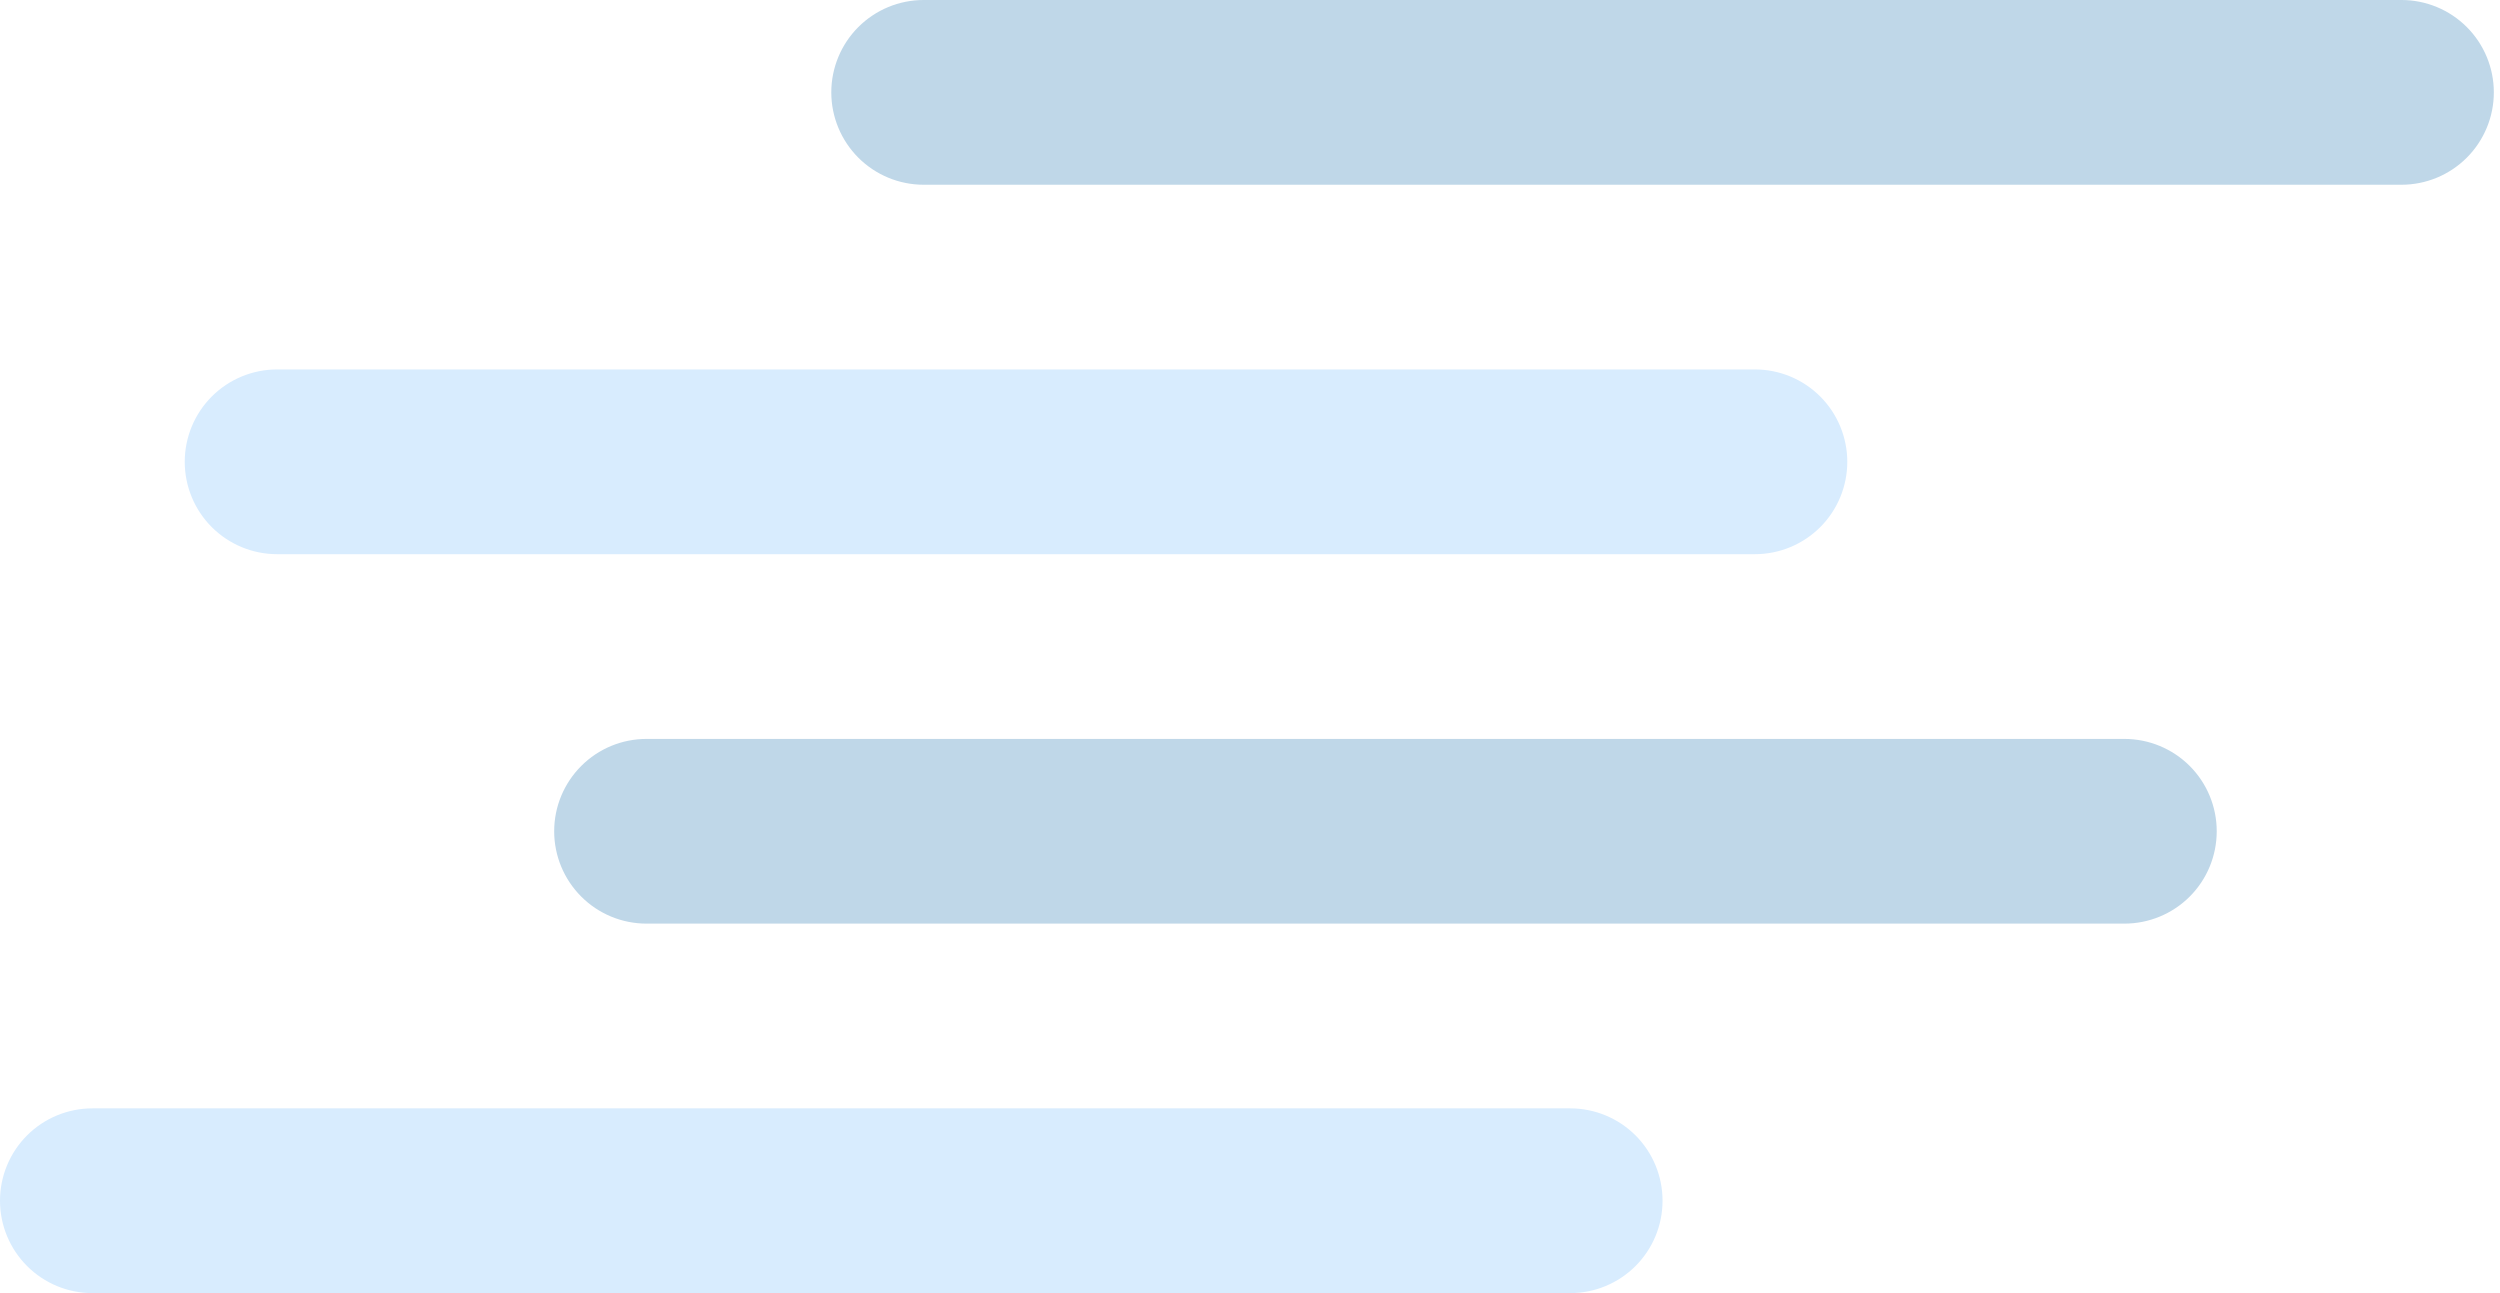
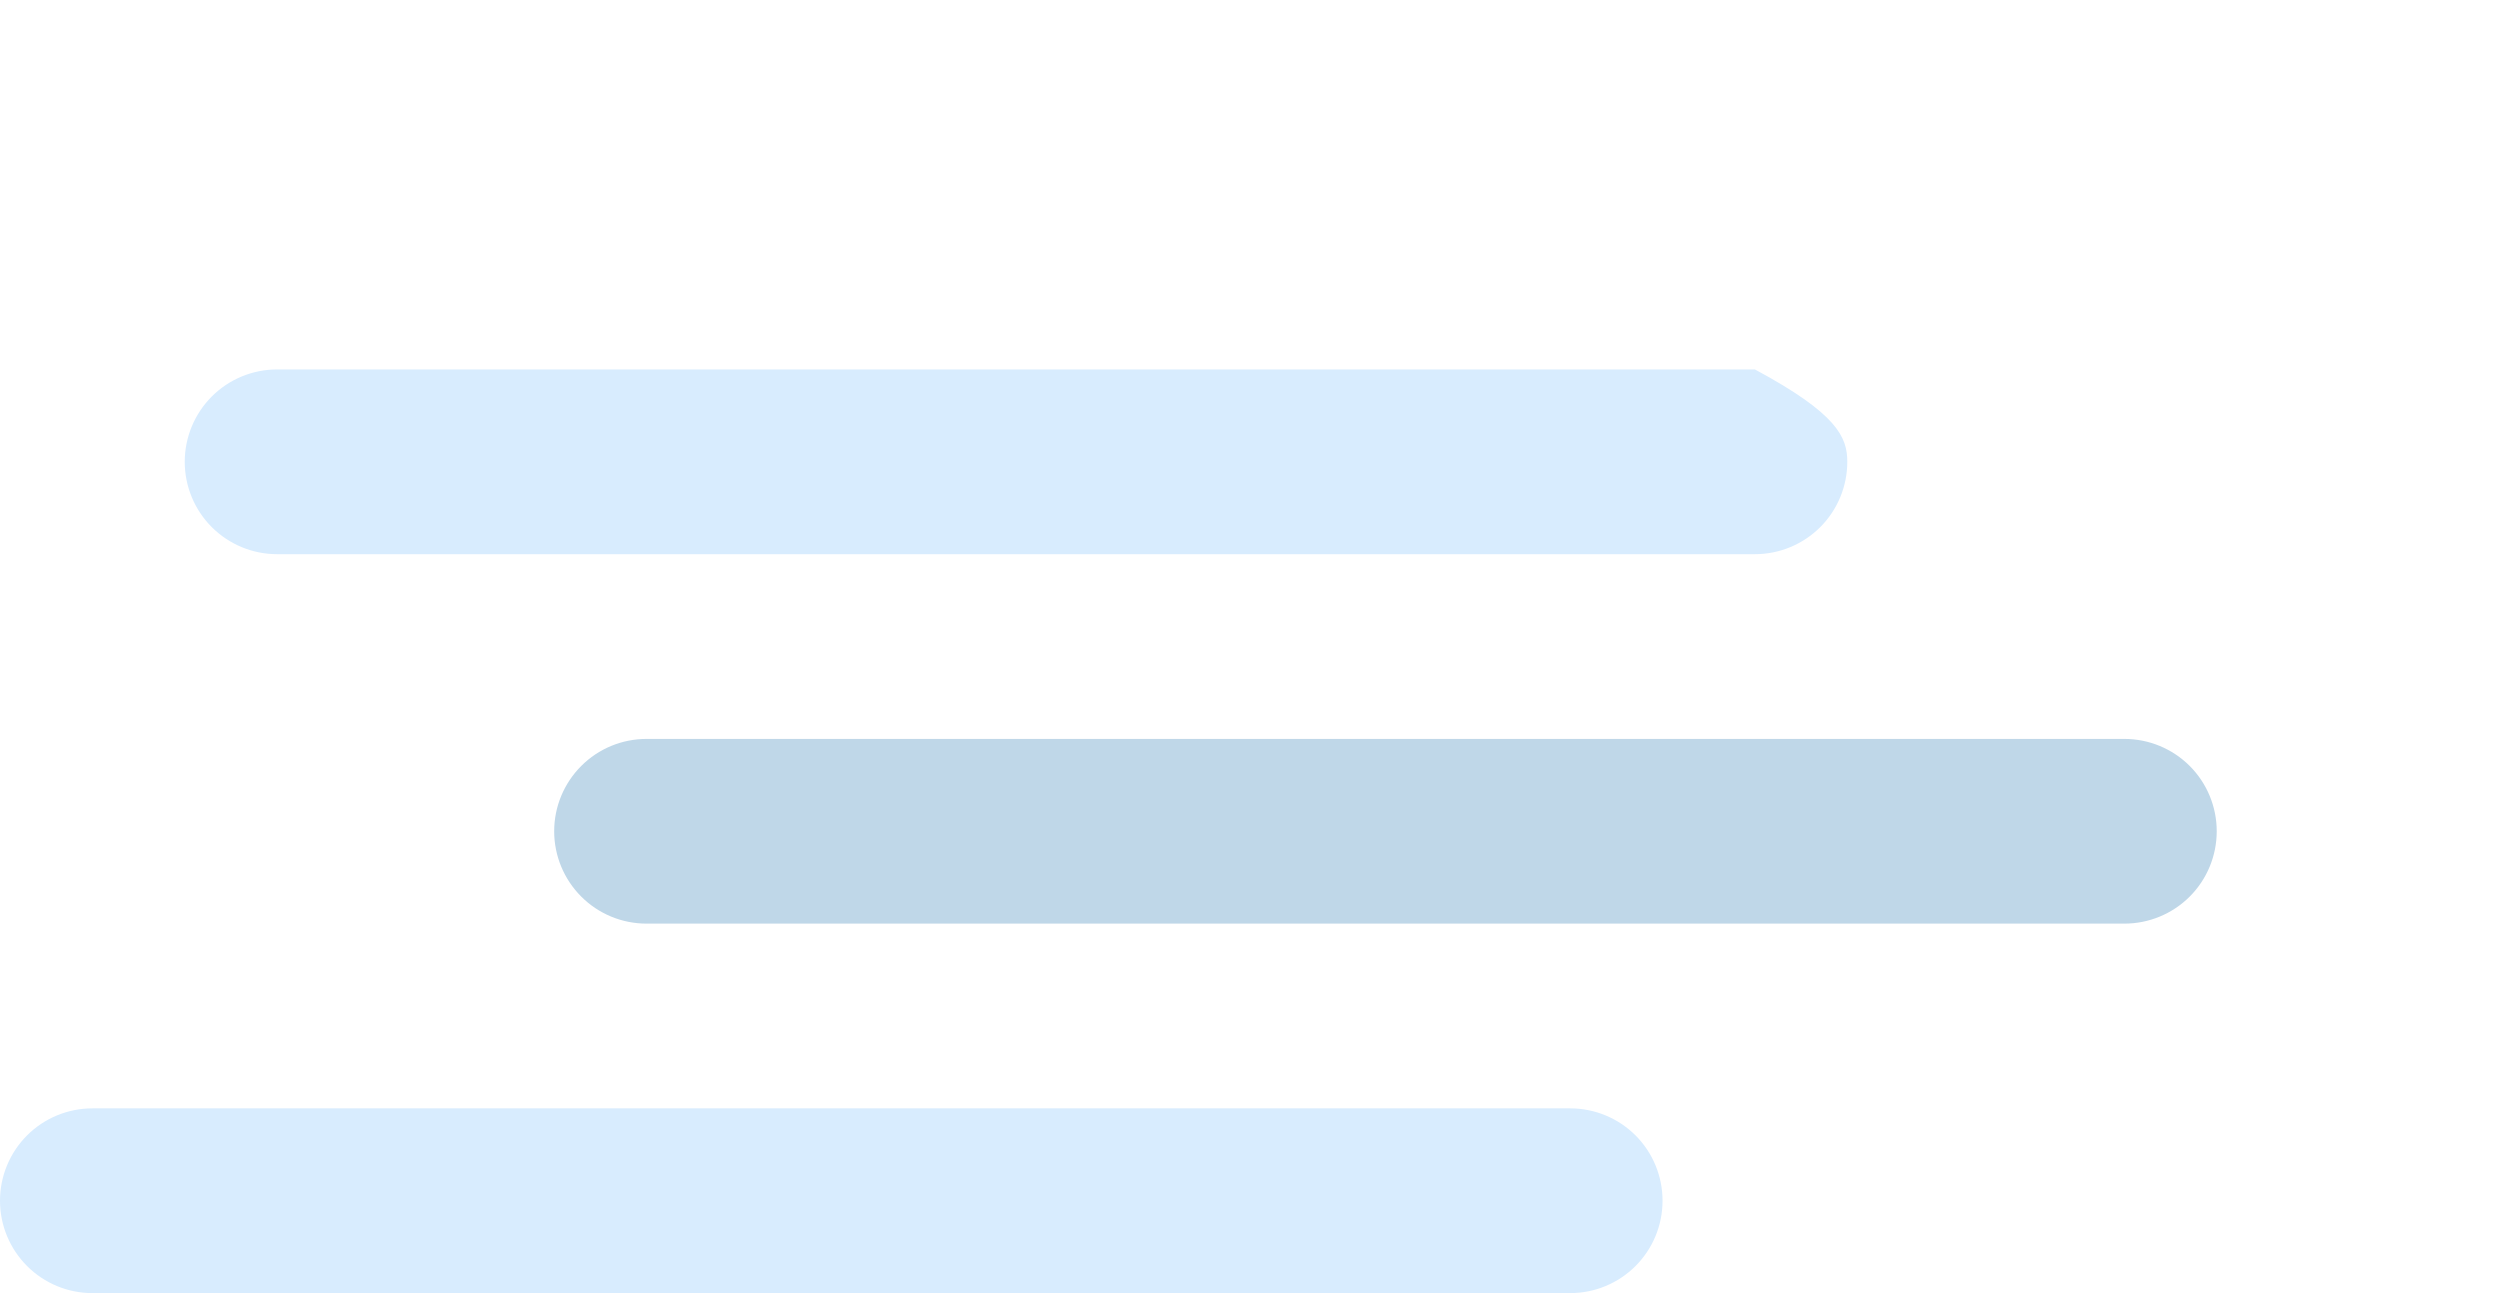
<svg xmlns="http://www.w3.org/2000/svg" width="58" height="30" viewBox="0 0 58 30" fill="none">
-   <path d="M55.714 4.286H21.429C20.86 4.286 20.315 4.06 19.913 3.658C19.512 3.256 19.286 2.711 19.286 2.143C19.286 1.575 19.512 1.029 19.913 0.628C20.315 0.226 20.86 0 21.429 0H55.714C56.283 0 56.828 0.226 57.23 0.628C57.631 1.029 57.857 1.575 57.857 2.143C57.857 2.711 57.631 3.256 57.23 3.658C56.828 4.06 56.283 4.286 55.714 4.286Z" fill="#BFD7E8" />
  <path d="M36.429 30H2.143C1.575 30 1.029 29.774 0.628 29.372C0.226 28.97 0 28.425 0 27.857C0 27.288 0.226 26.743 0.628 26.341C1.029 25.94 1.575 25.714 2.143 25.714H36.429C36.997 25.714 37.542 25.94 37.944 26.341C38.346 26.743 38.571 27.288 38.571 27.857C38.571 28.425 38.346 28.97 37.944 29.372C37.542 29.774 36.997 30 36.429 30Z" fill="#D8ECFE" />
-   <path d="M40.714 12.857H6.429C5.86 12.857 5.315 12.631 4.913 12.229C4.512 11.828 4.286 11.283 4.286 10.714C4.286 10.146 4.512 9.601 4.913 9.199C5.315 8.797 5.86 8.571 6.429 8.571H40.714C41.283 8.571 41.828 8.797 42.23 9.199C42.631 9.601 42.857 10.146 42.857 10.714C42.857 11.283 42.631 11.828 42.23 12.229C41.828 12.631 41.283 12.857 40.714 12.857Z" fill="#D8ECFE" />
+   <path d="M40.714 12.857H6.429C5.86 12.857 5.315 12.631 4.913 12.229C4.512 11.828 4.286 11.283 4.286 10.714C4.286 10.146 4.512 9.601 4.913 9.199C5.315 8.797 5.86 8.571 6.429 8.571H40.714C42.631 9.601 42.857 10.146 42.857 10.714C42.857 11.283 42.631 11.828 42.23 12.229C41.828 12.631 41.283 12.857 40.714 12.857Z" fill="#D8ECFE" />
  <path d="M49.285 21.428H15C14.431 21.428 13.886 21.203 13.485 20.801C13.083 20.399 12.857 19.854 12.857 19.285C12.857 18.717 13.083 18.172 13.485 17.77C13.886 17.368 14.431 17.143 15 17.143H49.285C49.854 17.143 50.399 17.368 50.801 17.77C51.203 18.172 51.428 18.717 51.428 19.285C51.428 19.854 51.203 20.399 50.801 20.801C50.399 21.203 49.854 21.428 49.285 21.428Z" fill="#BFD7E8" />
</svg>